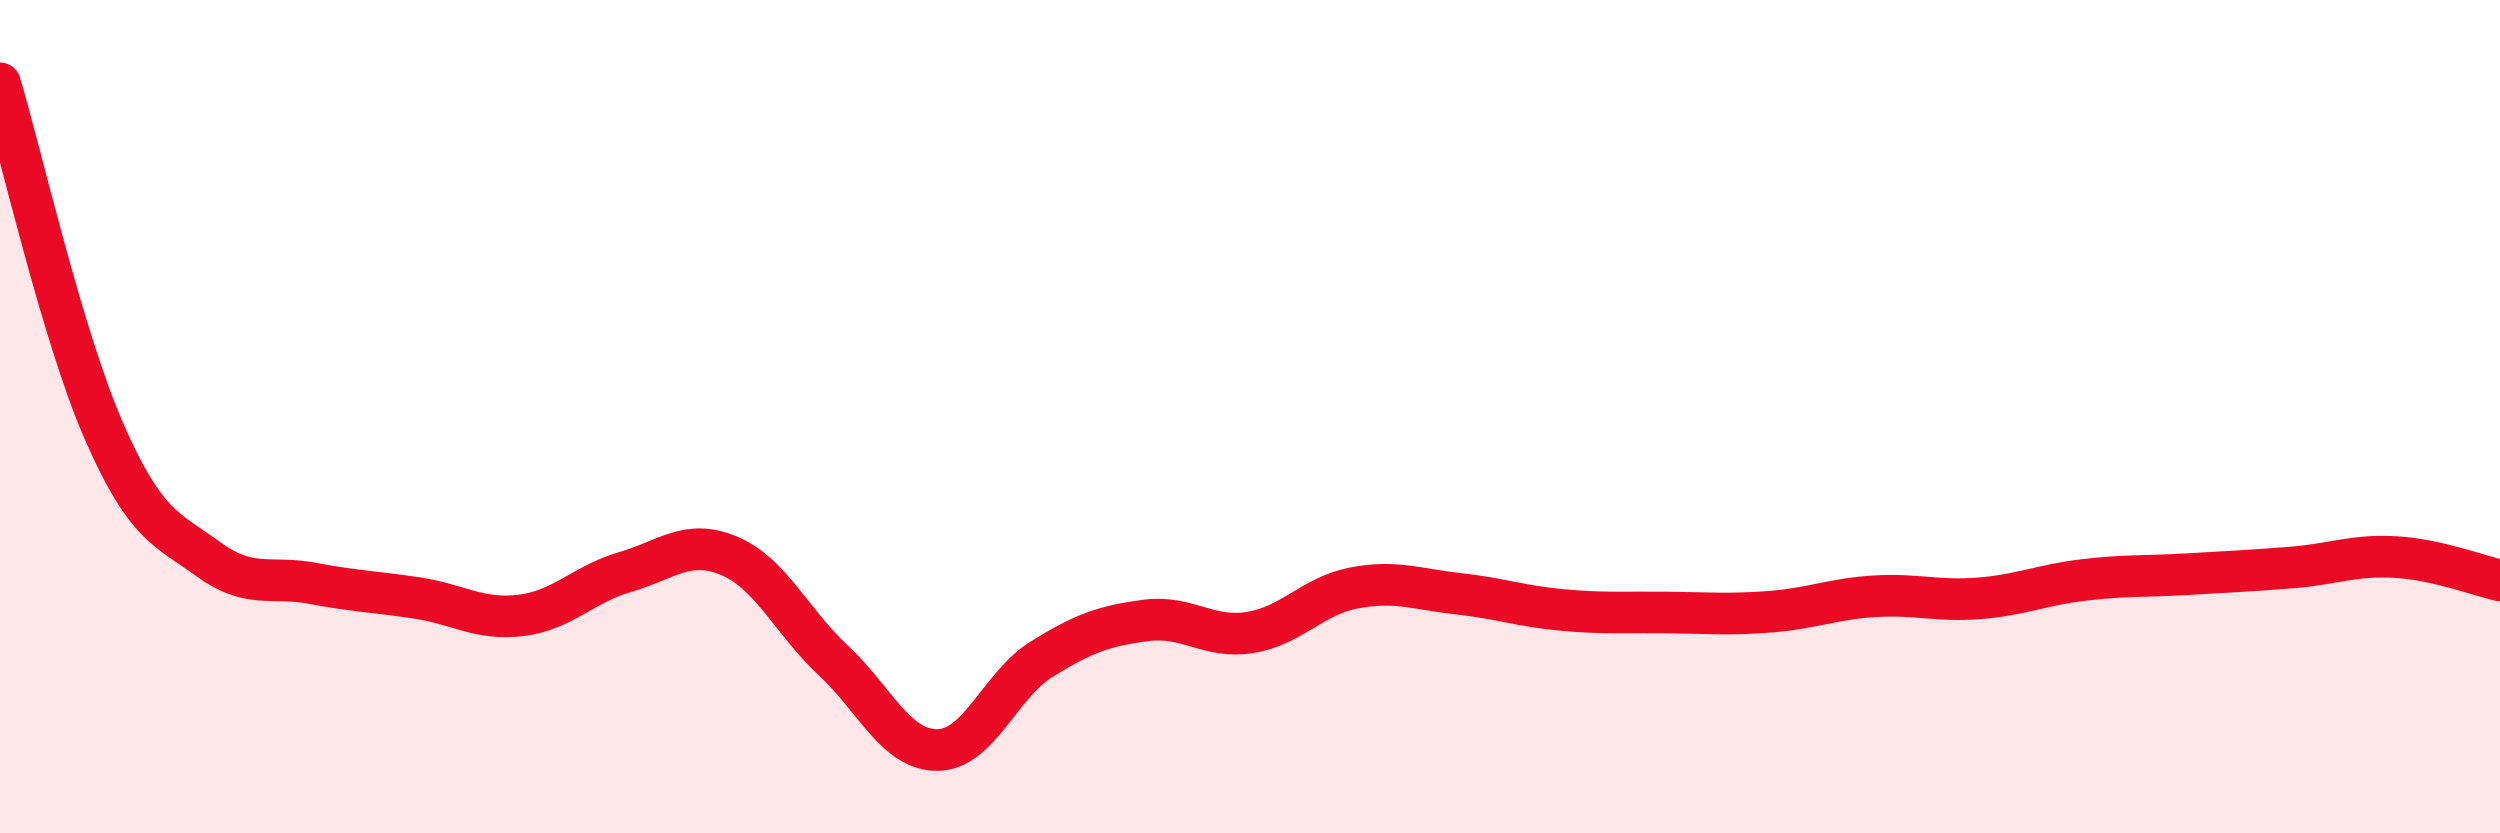
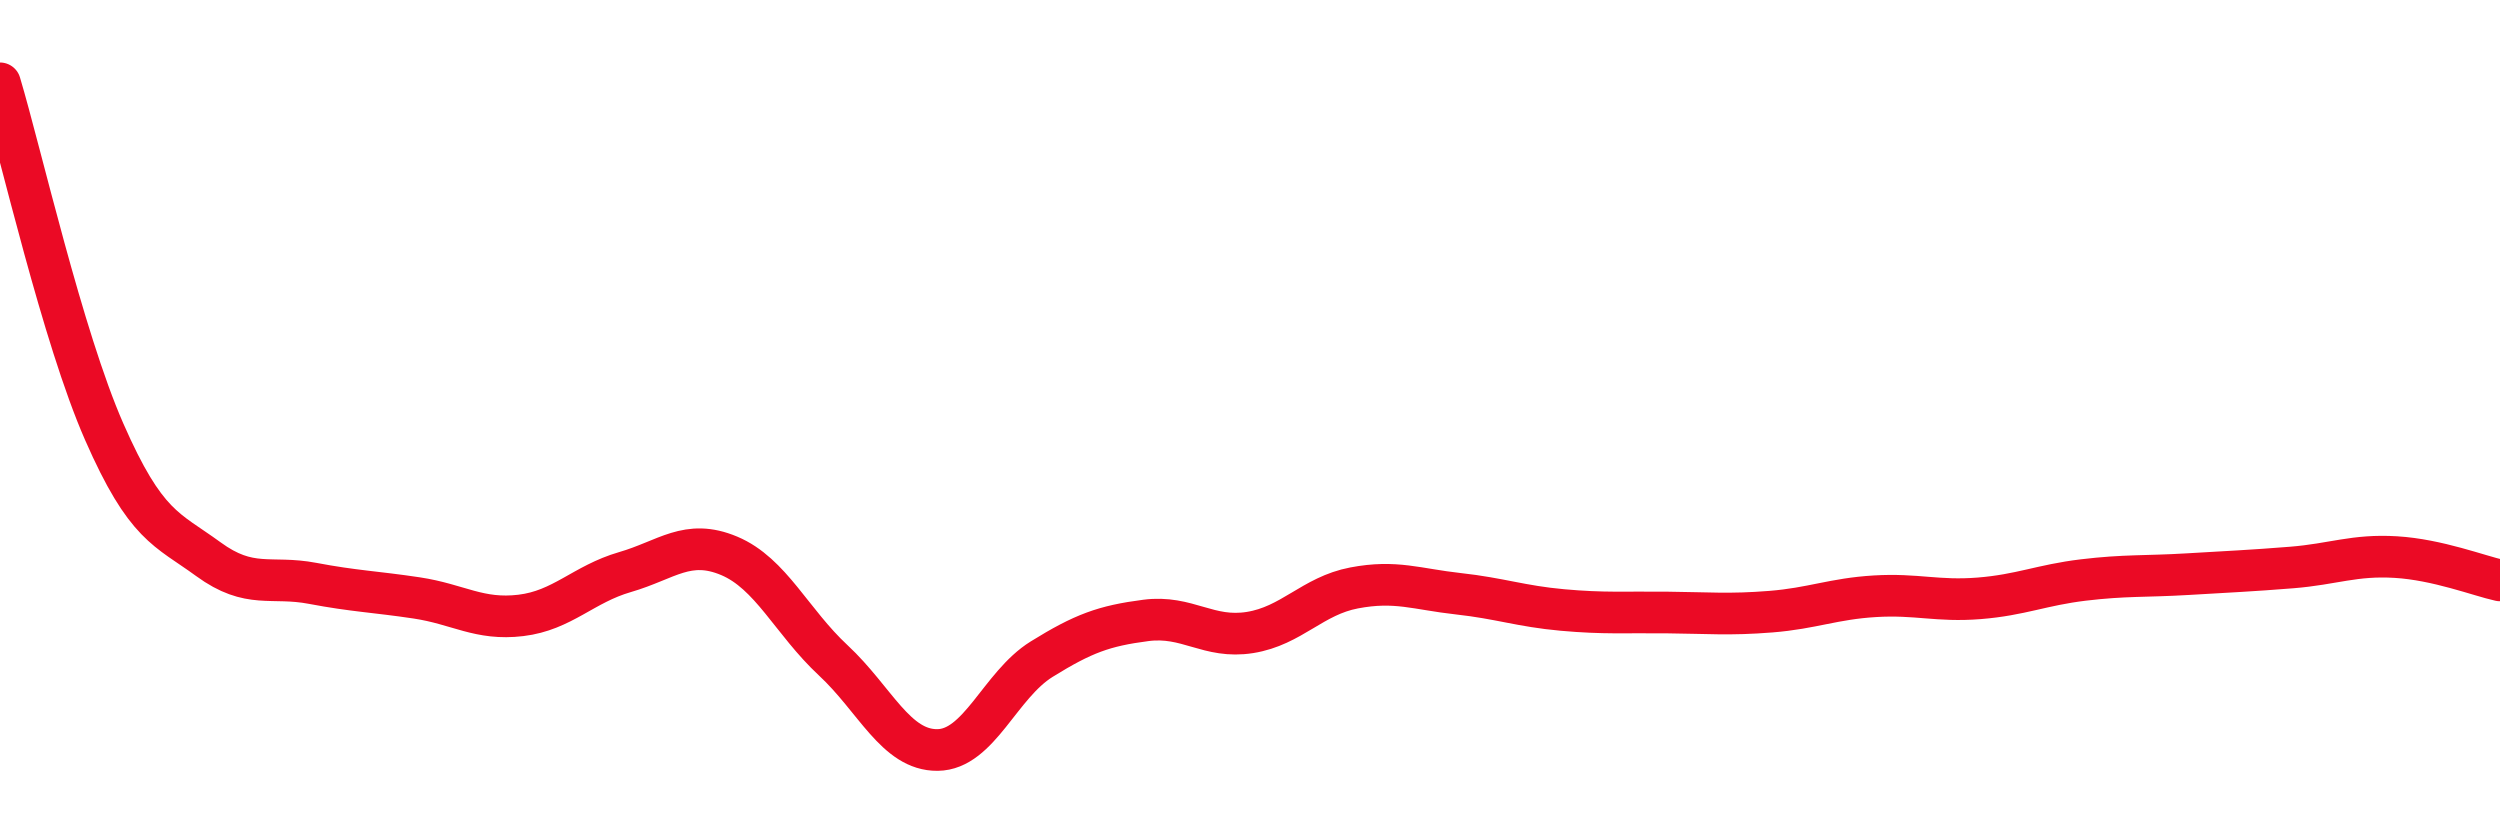
<svg xmlns="http://www.w3.org/2000/svg" width="60" height="20" viewBox="0 0 60 20">
-   <path d="M 0,2 C 0.5,3.67 1.5,8.08 2.5,10.36 C 3.5,12.64 4,12.69 5,13.42 C 6,14.15 6.5,13.81 7.5,14 C 8.5,14.19 9,14.2 10,14.35 C 11,14.5 11.5,14.89 12.5,14.77 C 13.5,14.65 14,14.02 15,13.73 C 16,13.44 16.5,12.92 17.5,13.34 C 18.5,13.76 19,14.92 20,15.85 C 21,16.78 21.5,18.01 22.5,18 C 23.5,17.99 24,16.44 25,15.82 C 26,15.2 26.5,15.02 27.5,14.89 C 28.5,14.76 29,15.34 30,15.18 C 31,15.02 31.5,14.3 32.5,14.11 C 33.5,13.92 34,14.14 35,14.25 C 36,14.36 36.5,14.55 37.5,14.64 C 38.5,14.73 39,14.69 40,14.7 C 41,14.71 41.5,14.76 42.5,14.68 C 43.5,14.6 44,14.37 45,14.31 C 46,14.25 46.5,14.44 47.5,14.36 C 48.5,14.28 49,14.04 50,13.92 C 51,13.8 51.5,13.84 52.5,13.78 C 53.5,13.72 54,13.7 55,13.62 C 56,13.54 56.5,13.31 57.5,13.37 C 58.5,13.43 59.5,13.82 60,13.93L60 20L0 20Z" fill="#EB0A25" opacity="0.1" stroke-linecap="round" stroke-linejoin="round" />
  <path d="M 0,2 C 0.5,3.67 1.5,8.08 2.5,10.36 C 3.5,12.64 4,12.69 5,13.42 C 6,14.15 6.5,13.81 7.5,14 C 8.5,14.19 9,14.2 10,14.35 C 11,14.5 11.5,14.89 12.5,14.77 C 13.5,14.65 14,14.02 15,13.73 C 16,13.44 16.5,12.92 17.5,13.34 C 18.5,13.76 19,14.92 20,15.85 C 21,16.78 21.5,18.01 22.5,18 C 23.5,17.99 24,16.44 25,15.82 C 26,15.2 26.5,15.02 27.5,14.89 C 28.5,14.76 29,15.34 30,15.18 C 31,15.02 31.5,14.3 32.5,14.11 C 33.5,13.92 34,14.14 35,14.25 C 36,14.36 36.5,14.55 37.5,14.64 C 38.5,14.73 39,14.69 40,14.7 C 41,14.71 41.5,14.76 42.5,14.68 C 43.5,14.6 44,14.37 45,14.31 C 46,14.25 46.5,14.44 47.5,14.36 C 48.5,14.28 49,14.04 50,13.92 C 51,13.8 51.5,13.84 52.5,13.78 C 53.5,13.72 54,13.7 55,13.62 C 56,13.54 56.5,13.31 57.5,13.37 C 58.5,13.43 59.5,13.82 60,13.93" stroke="#EB0A25" stroke-width="1" fill="none" stroke-linecap="round" stroke-linejoin="round" />
</svg>